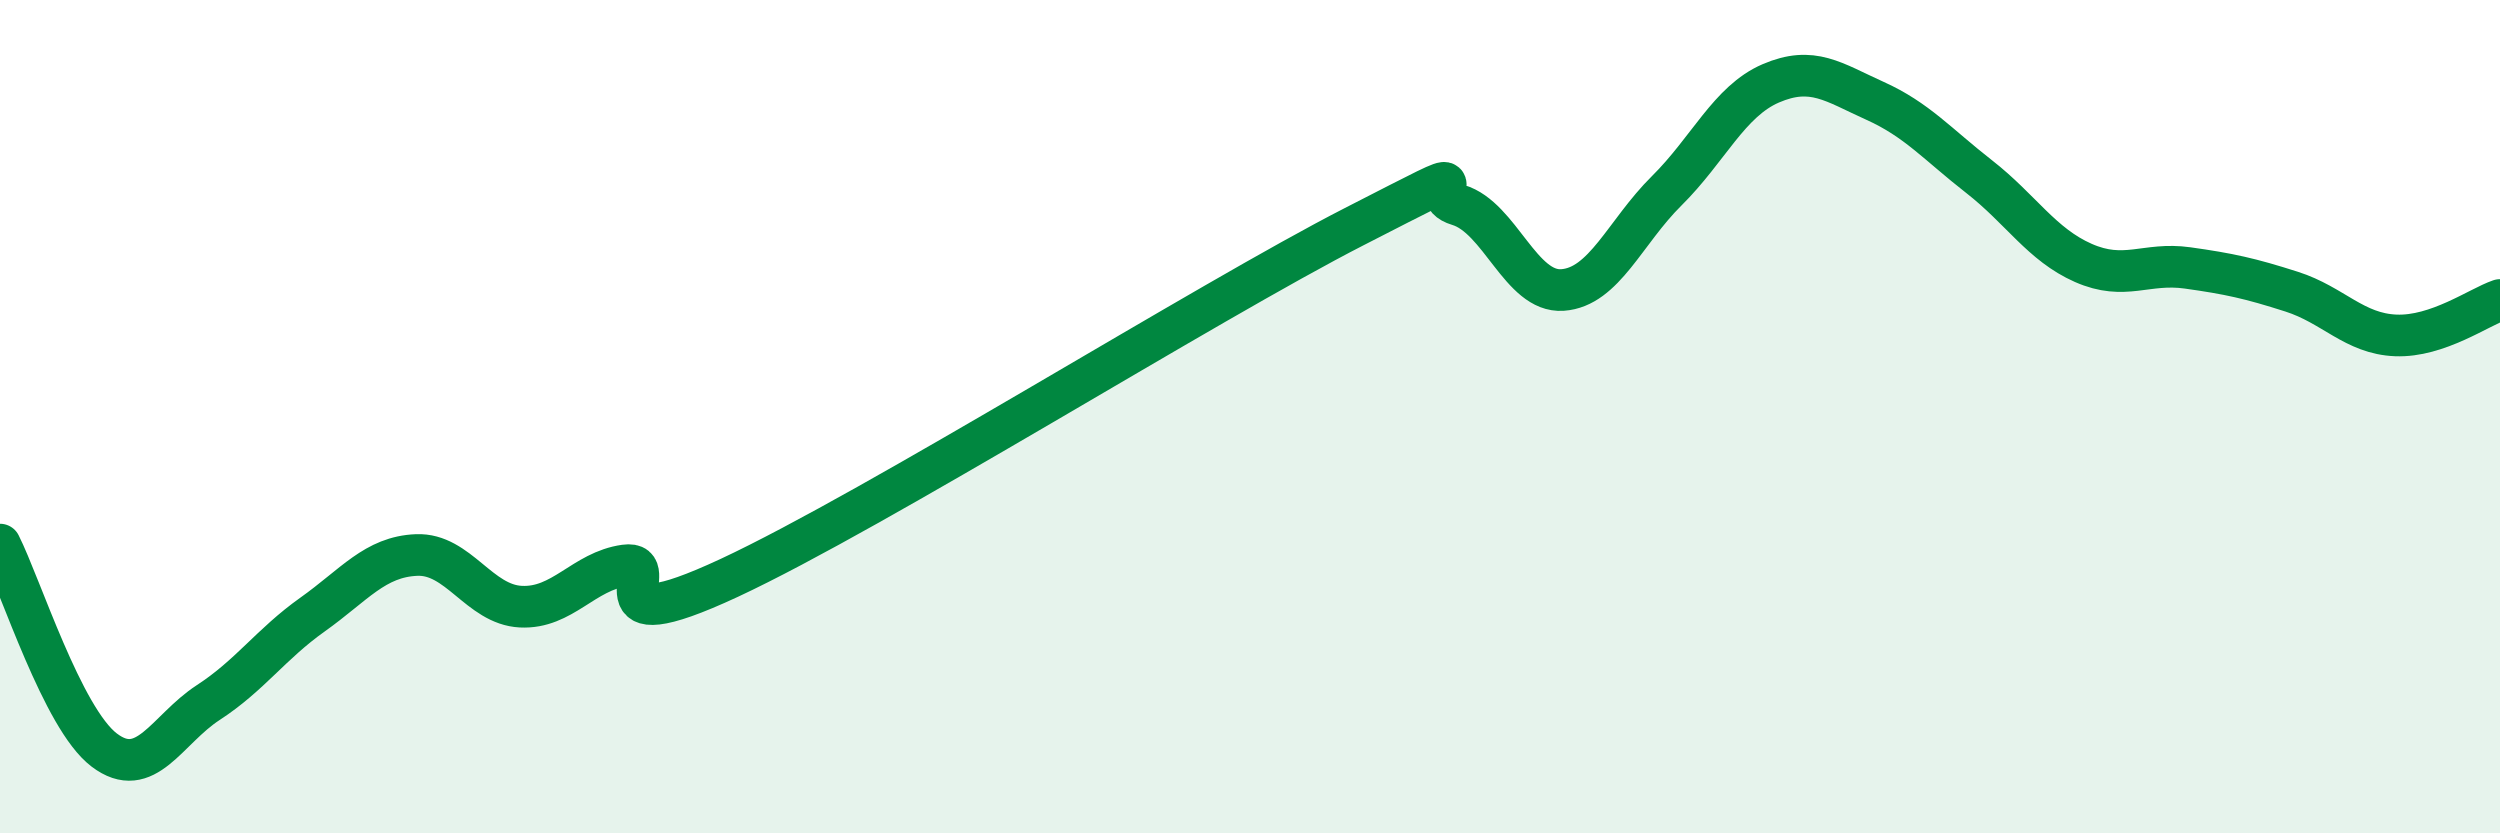
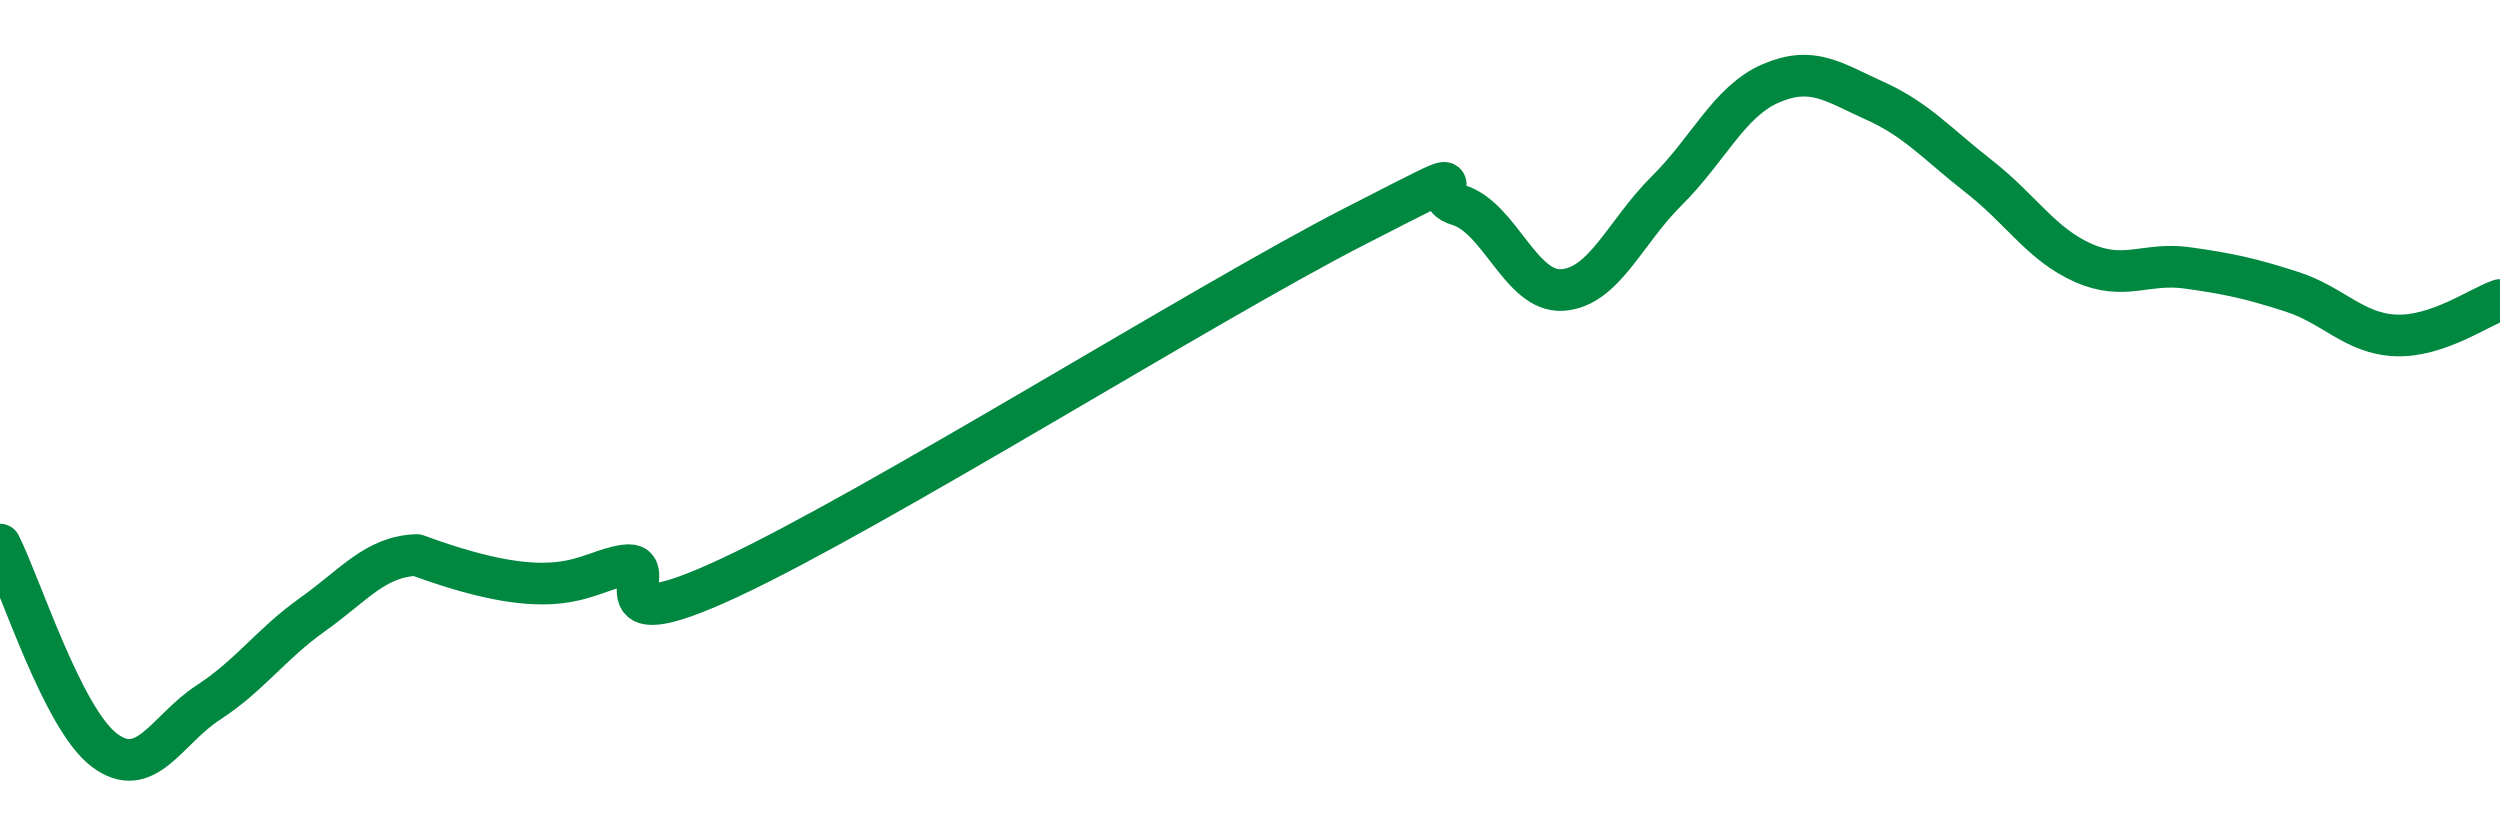
<svg xmlns="http://www.w3.org/2000/svg" width="60" height="20" viewBox="0 0 60 20">
-   <path d="M 0,13.07 C 0.5,14.06 1.5,17.24 2.5,18 C 3.5,18.76 4,17.51 5,16.86 C 6,16.21 6.5,15.46 7.5,14.75 C 8.5,14.04 9,13.36 10,13.32 C 11,13.28 11.5,14.51 12.5,14.56 C 13.5,14.61 14,13.71 15,13.57 C 16,13.43 14,15.5 17.5,13.87 C 21,12.24 29,7.23 32.5,5.44 C 36,3.65 34,4.62 35,4.92 C 36,5.22 36.5,7.03 37.5,6.96 C 38.5,6.89 39,5.57 40,4.58 C 41,3.59 41.5,2.43 42.5,2 C 43.5,1.57 44,1.97 45,2.42 C 46,2.87 46.5,3.46 47.5,4.24 C 48.5,5.02 49,5.87 50,6.31 C 51,6.75 51.5,6.29 52.5,6.43 C 53.5,6.57 54,6.68 55,7 C 56,7.32 56.5,8.01 57.5,8.05 C 58.5,8.09 59.5,7.37 60,7.2L60 20L0 20Z" fill="#008740" opacity="0.1" stroke-linecap="round" stroke-linejoin="round" />
-   <path d="M 0,13.07 C 0.5,14.06 1.5,17.24 2.5,18 C 3.5,18.76 4,17.51 5,16.86 C 6,16.21 6.5,15.46 7.5,14.75 C 8.5,14.04 9,13.36 10,13.32 C 11,13.28 11.5,14.51 12.5,14.56 C 13.5,14.61 14,13.71 15,13.57 C 16,13.43 14,15.5 17.5,13.87 C 21,12.24 29,7.23 32.5,5.44 C 36,3.65 34,4.62 35,4.92 C 36,5.22 36.5,7.03 37.5,6.96 C 38.5,6.89 39,5.57 40,4.58 C 41,3.59 41.5,2.43 42.5,2 C 43.5,1.57 44,1.97 45,2.42 C 46,2.87 46.5,3.46 47.5,4.24 C 48.5,5.02 49,5.87 50,6.31 C 51,6.75 51.5,6.29 52.5,6.43 C 53.5,6.57 54,6.68 55,7 C 56,7.32 56.5,8.01 57.5,8.05 C 58.5,8.09 59.5,7.37 60,7.2" stroke="#008740" stroke-width="1" fill="none" stroke-linecap="round" stroke-linejoin="round" />
+   <path d="M 0,13.07 C 0.5,14.06 1.5,17.24 2.5,18 C 3.5,18.76 4,17.51 5,16.86 C 6,16.21 6.5,15.46 7.5,14.75 C 8.5,14.04 9,13.36 10,13.32 C 13.5,14.61 14,13.71 15,13.57 C 16,13.43 14,15.5 17.5,13.87 C 21,12.24 29,7.23 32.5,5.44 C 36,3.65 34,4.62 35,4.92 C 36,5.22 36.5,7.03 37.5,6.96 C 38.5,6.89 39,5.57 40,4.58 C 41,3.59 41.5,2.43 42.5,2 C 43.5,1.57 44,1.97 45,2.42 C 46,2.87 46.5,3.46 47.5,4.24 C 48.5,5.02 49,5.87 50,6.31 C 51,6.75 51.5,6.29 52.5,6.43 C 53.5,6.57 54,6.68 55,7 C 56,7.32 56.5,8.01 57.5,8.05 C 58.5,8.09 59.5,7.37 60,7.2" stroke="#008740" stroke-width="1" fill="none" stroke-linecap="round" stroke-linejoin="round" />
</svg>